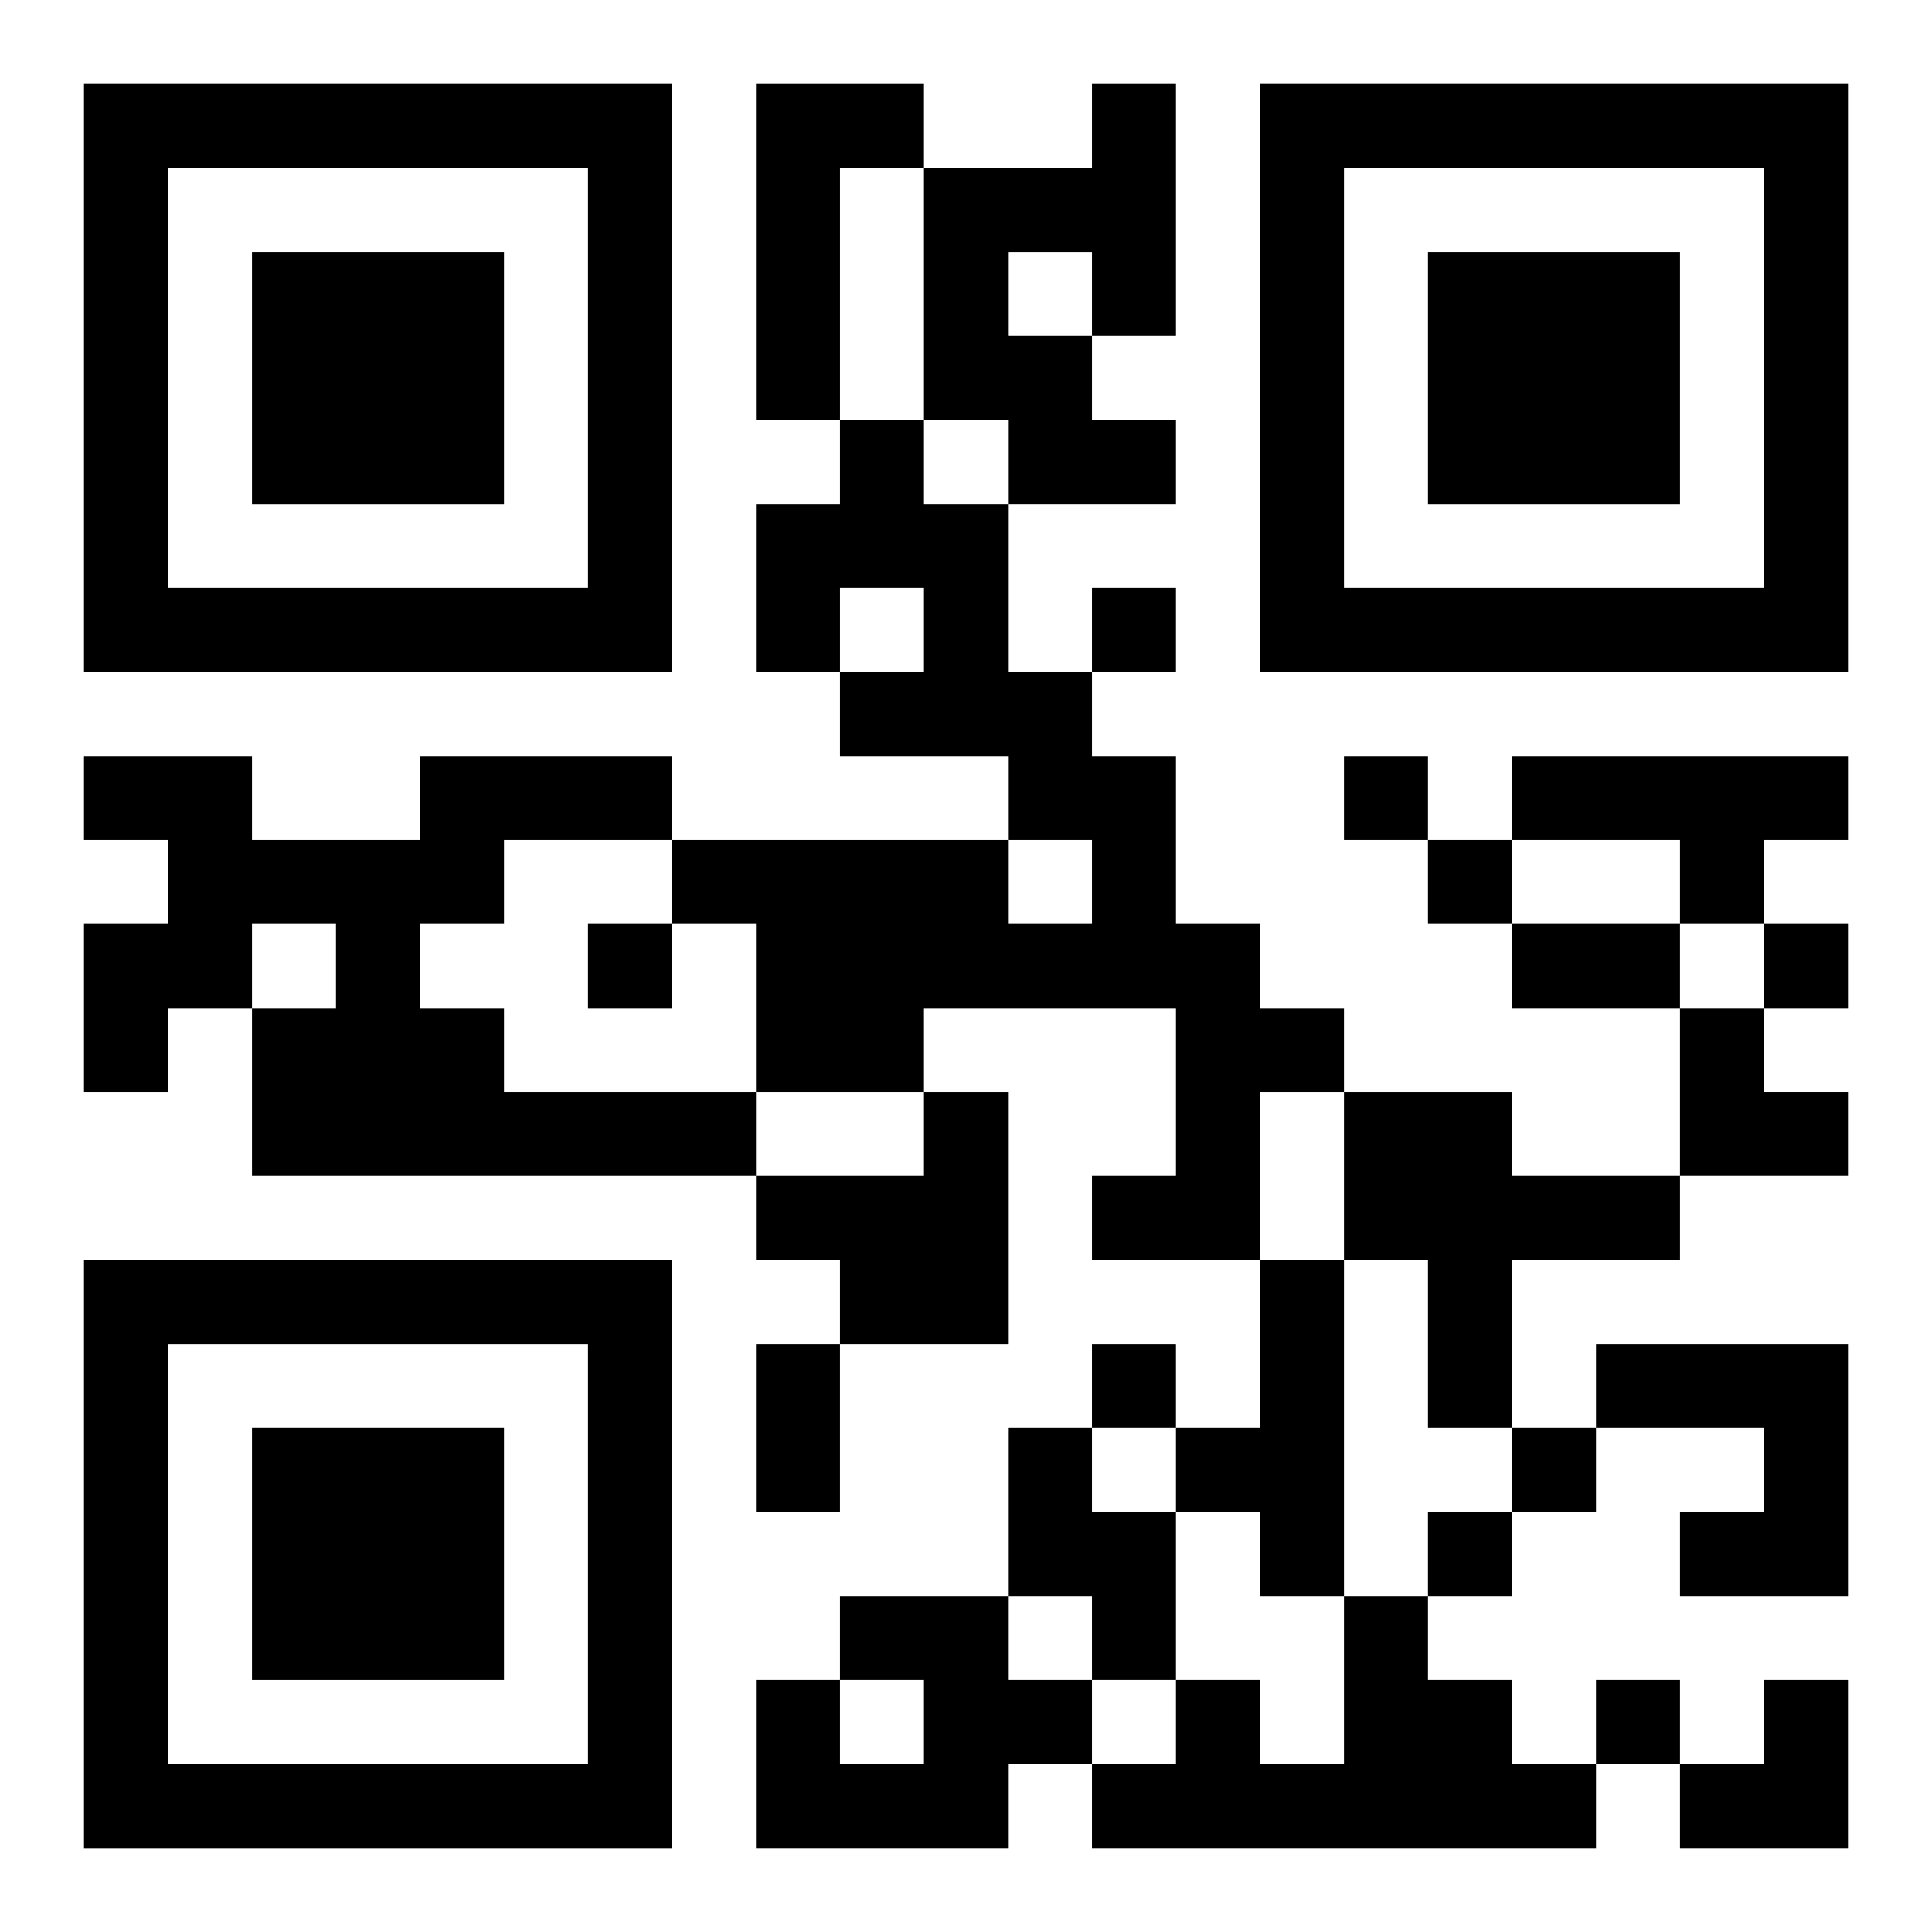
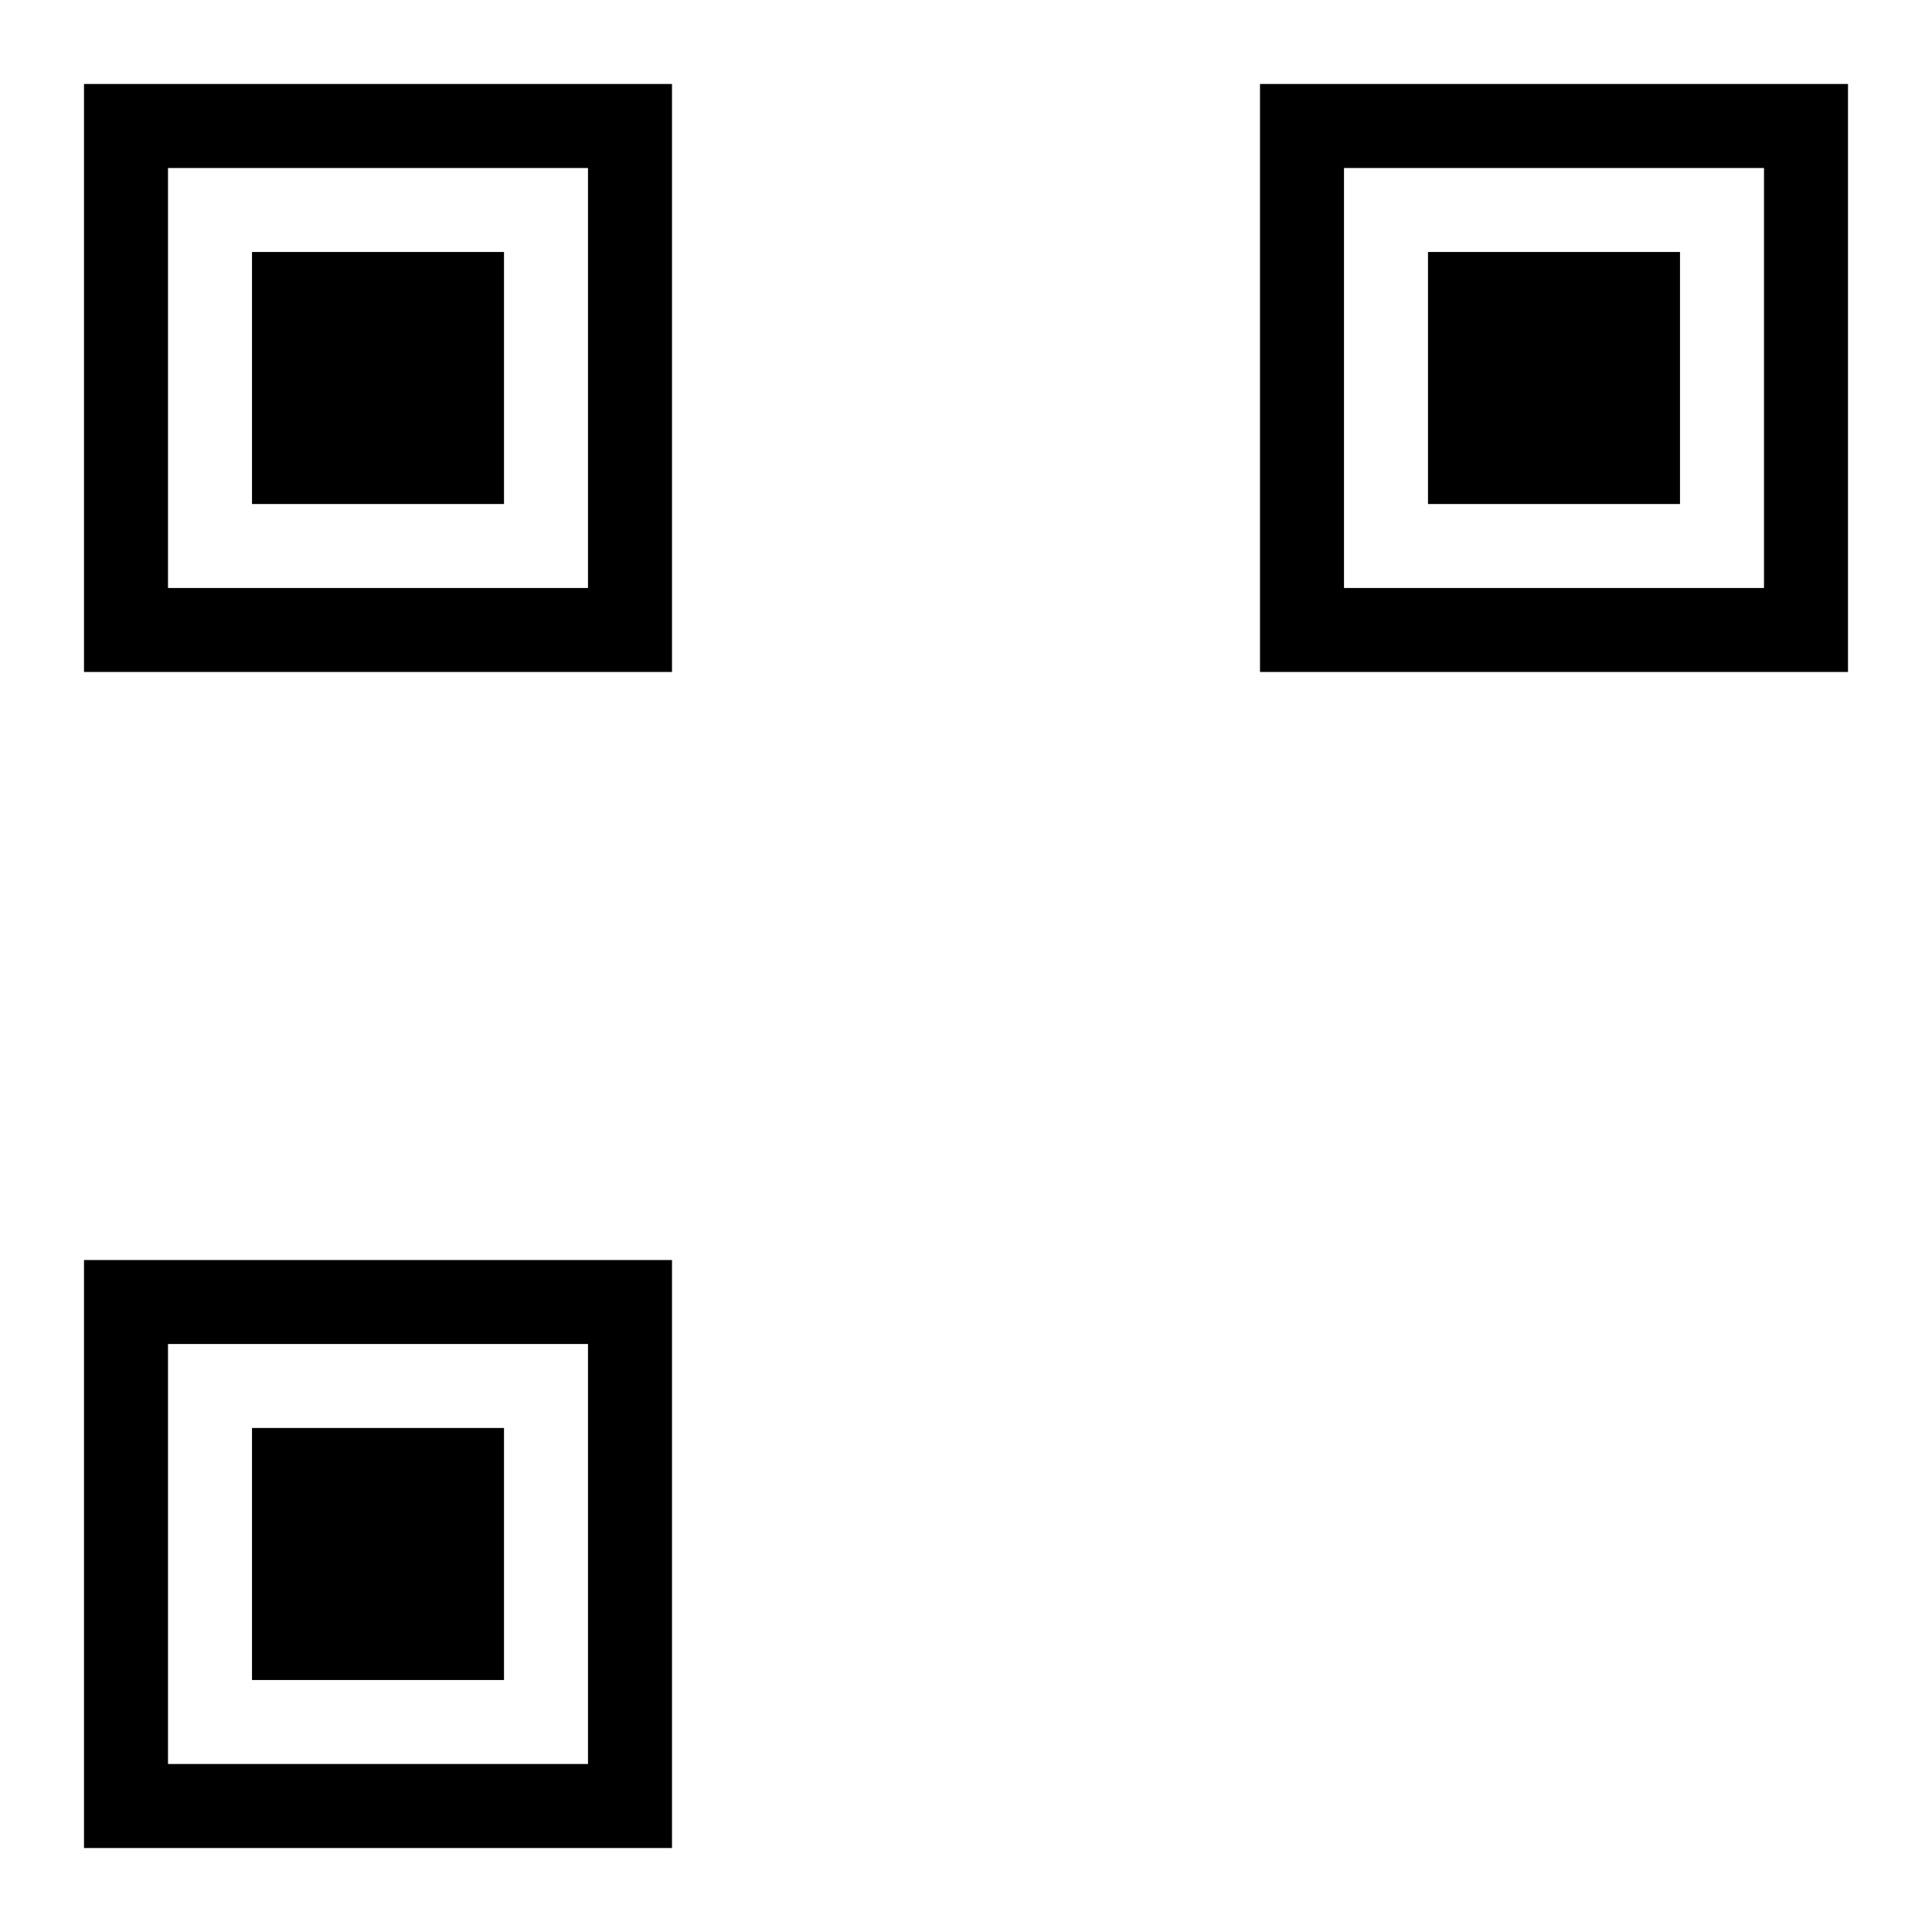
<svg xmlns="http://www.w3.org/2000/svg" xmlns:xlink="http://www.w3.org/1999/xlink" width="250" height="250" baseProfile="full" version="1.1" viewBox="-1 -1 23 23">
  <symbol id="a">
    <path d="m0 7v7h7v-7h-7zm1 1h5v5h-5v-5zm1 1v3h3v-3h-3z" />
  </symbol>
  <use y="-7" xlink:href="#a" />
  <use y="7" xlink:href="#a" />
  <use x="14" y="-7" xlink:href="#a" />
-   <path d="m8 0h2v1h-1v3h-1v-4m4 0h1v3h-1v1h1v1h-2v-1h-1v-3h2v-1m-1 2v1h1v-1h-1m-2 2h1v1h1v2h1v1h1v2h1v1h1v1h-1v2h-2v-1h1v-2h-3v1h-2v-2h-1v-1h4v1h1v-1h-1v-1h-2v-1h1v-1h-1v1h-1v-2h1v-1m-5 4h3v1h-2v1h-1v1h1v1h3v1h-6v-2h1v-1h-1v1h-1v1h-1v-2h1v-1h-1v-1h2v1h2v-1m13 0h4v1h-1v1h-1v-1h-2v-1m-7 4h1v3h-2v-1h-1v-1h2v-1m5 0h2v1h2v1h-2v2h-1v-2h-1v-2m-1 2h1v4h-1v-1h-1v-1h1v-2m4 1h3v3h-2v-1h1v-1h-2v-1m-7 1h1v1h1v2h-1v-1h-1v-2m-2 2h2v1h1v1h-1v1h-3v-2h1v1h1v-1h-1v-1m6 0h1v1h1v1h1v1h-6v-1h1v-1h1v1h1v-2m-3-12v1h1v-1h-1m3 2v1h1v-1h-1m1 1v1h1v-1h-1m-10 1v1h1v-1h-1m14 0v1h1v-1h-1m-8 5v1h1v-1h-1m5 1v1h1v-1h-1m-1 1v1h1v-1h-1m2 2v1h1v-1h-1m-1-9h2v1h-2v-1m-9 5h1v2h-1v-2m11-4h1v1h1v1h-2zm0 8m1 0h1v2h-2v-1h1z" />
</svg>